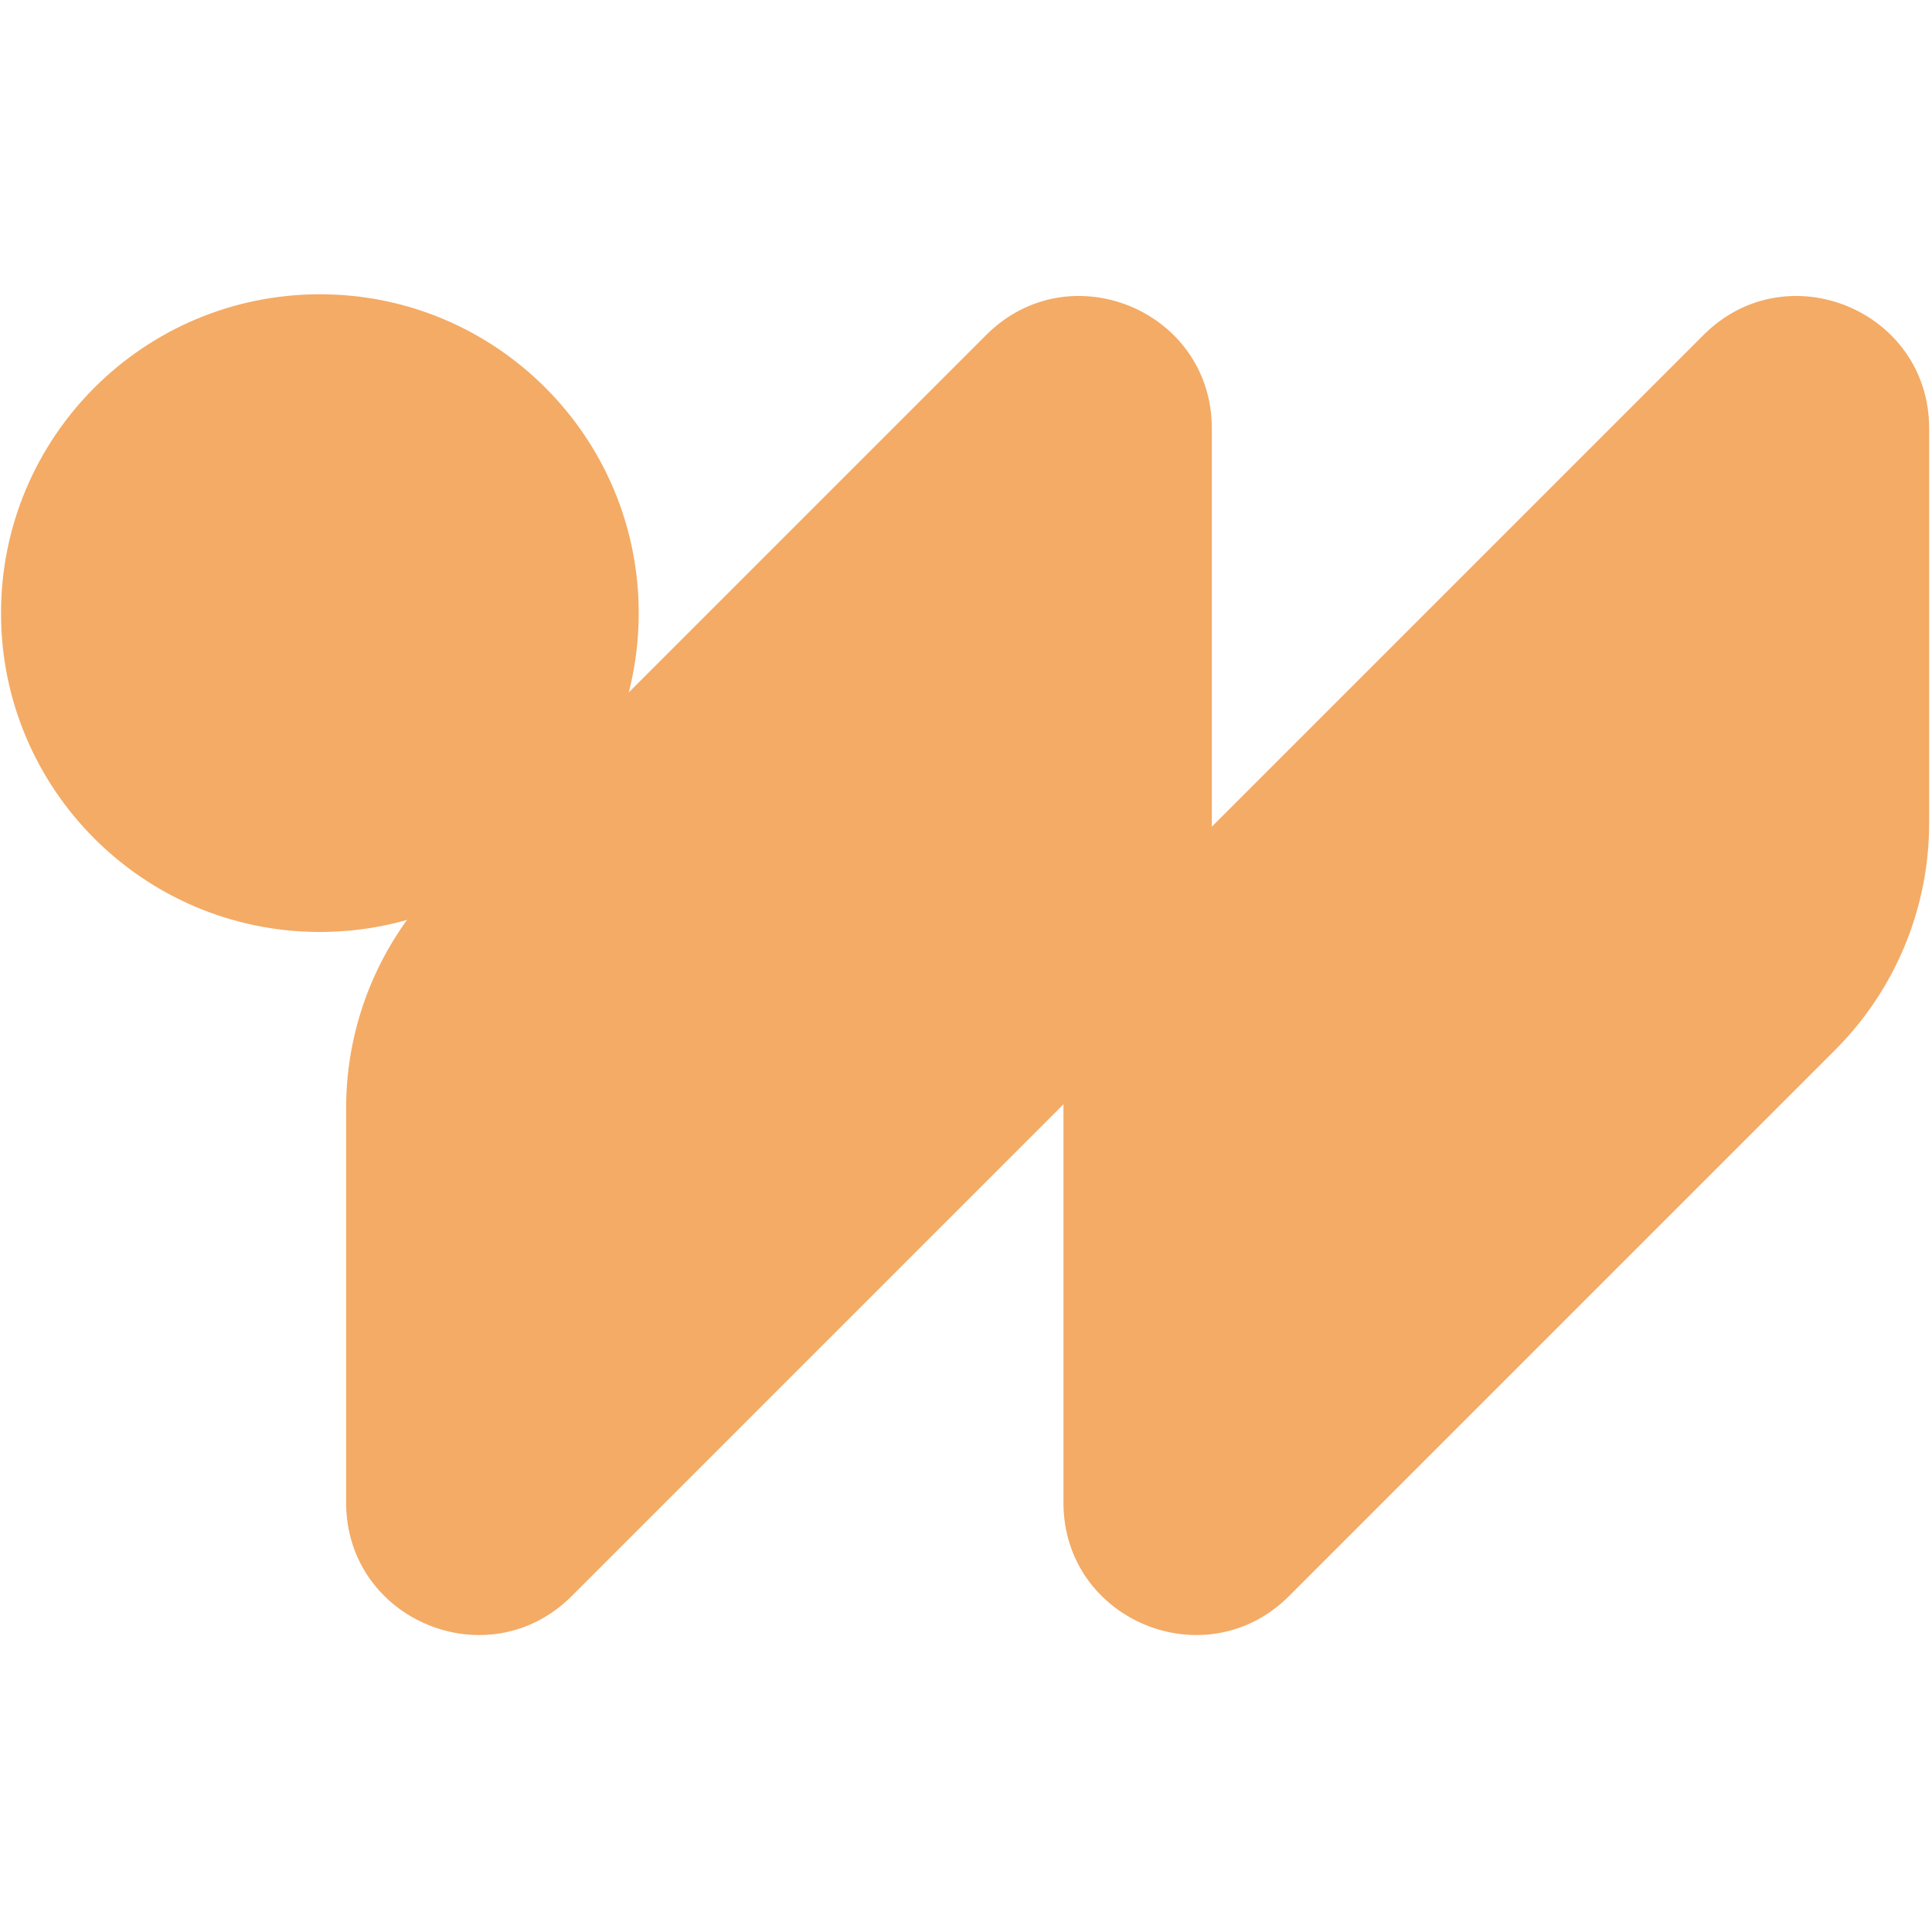
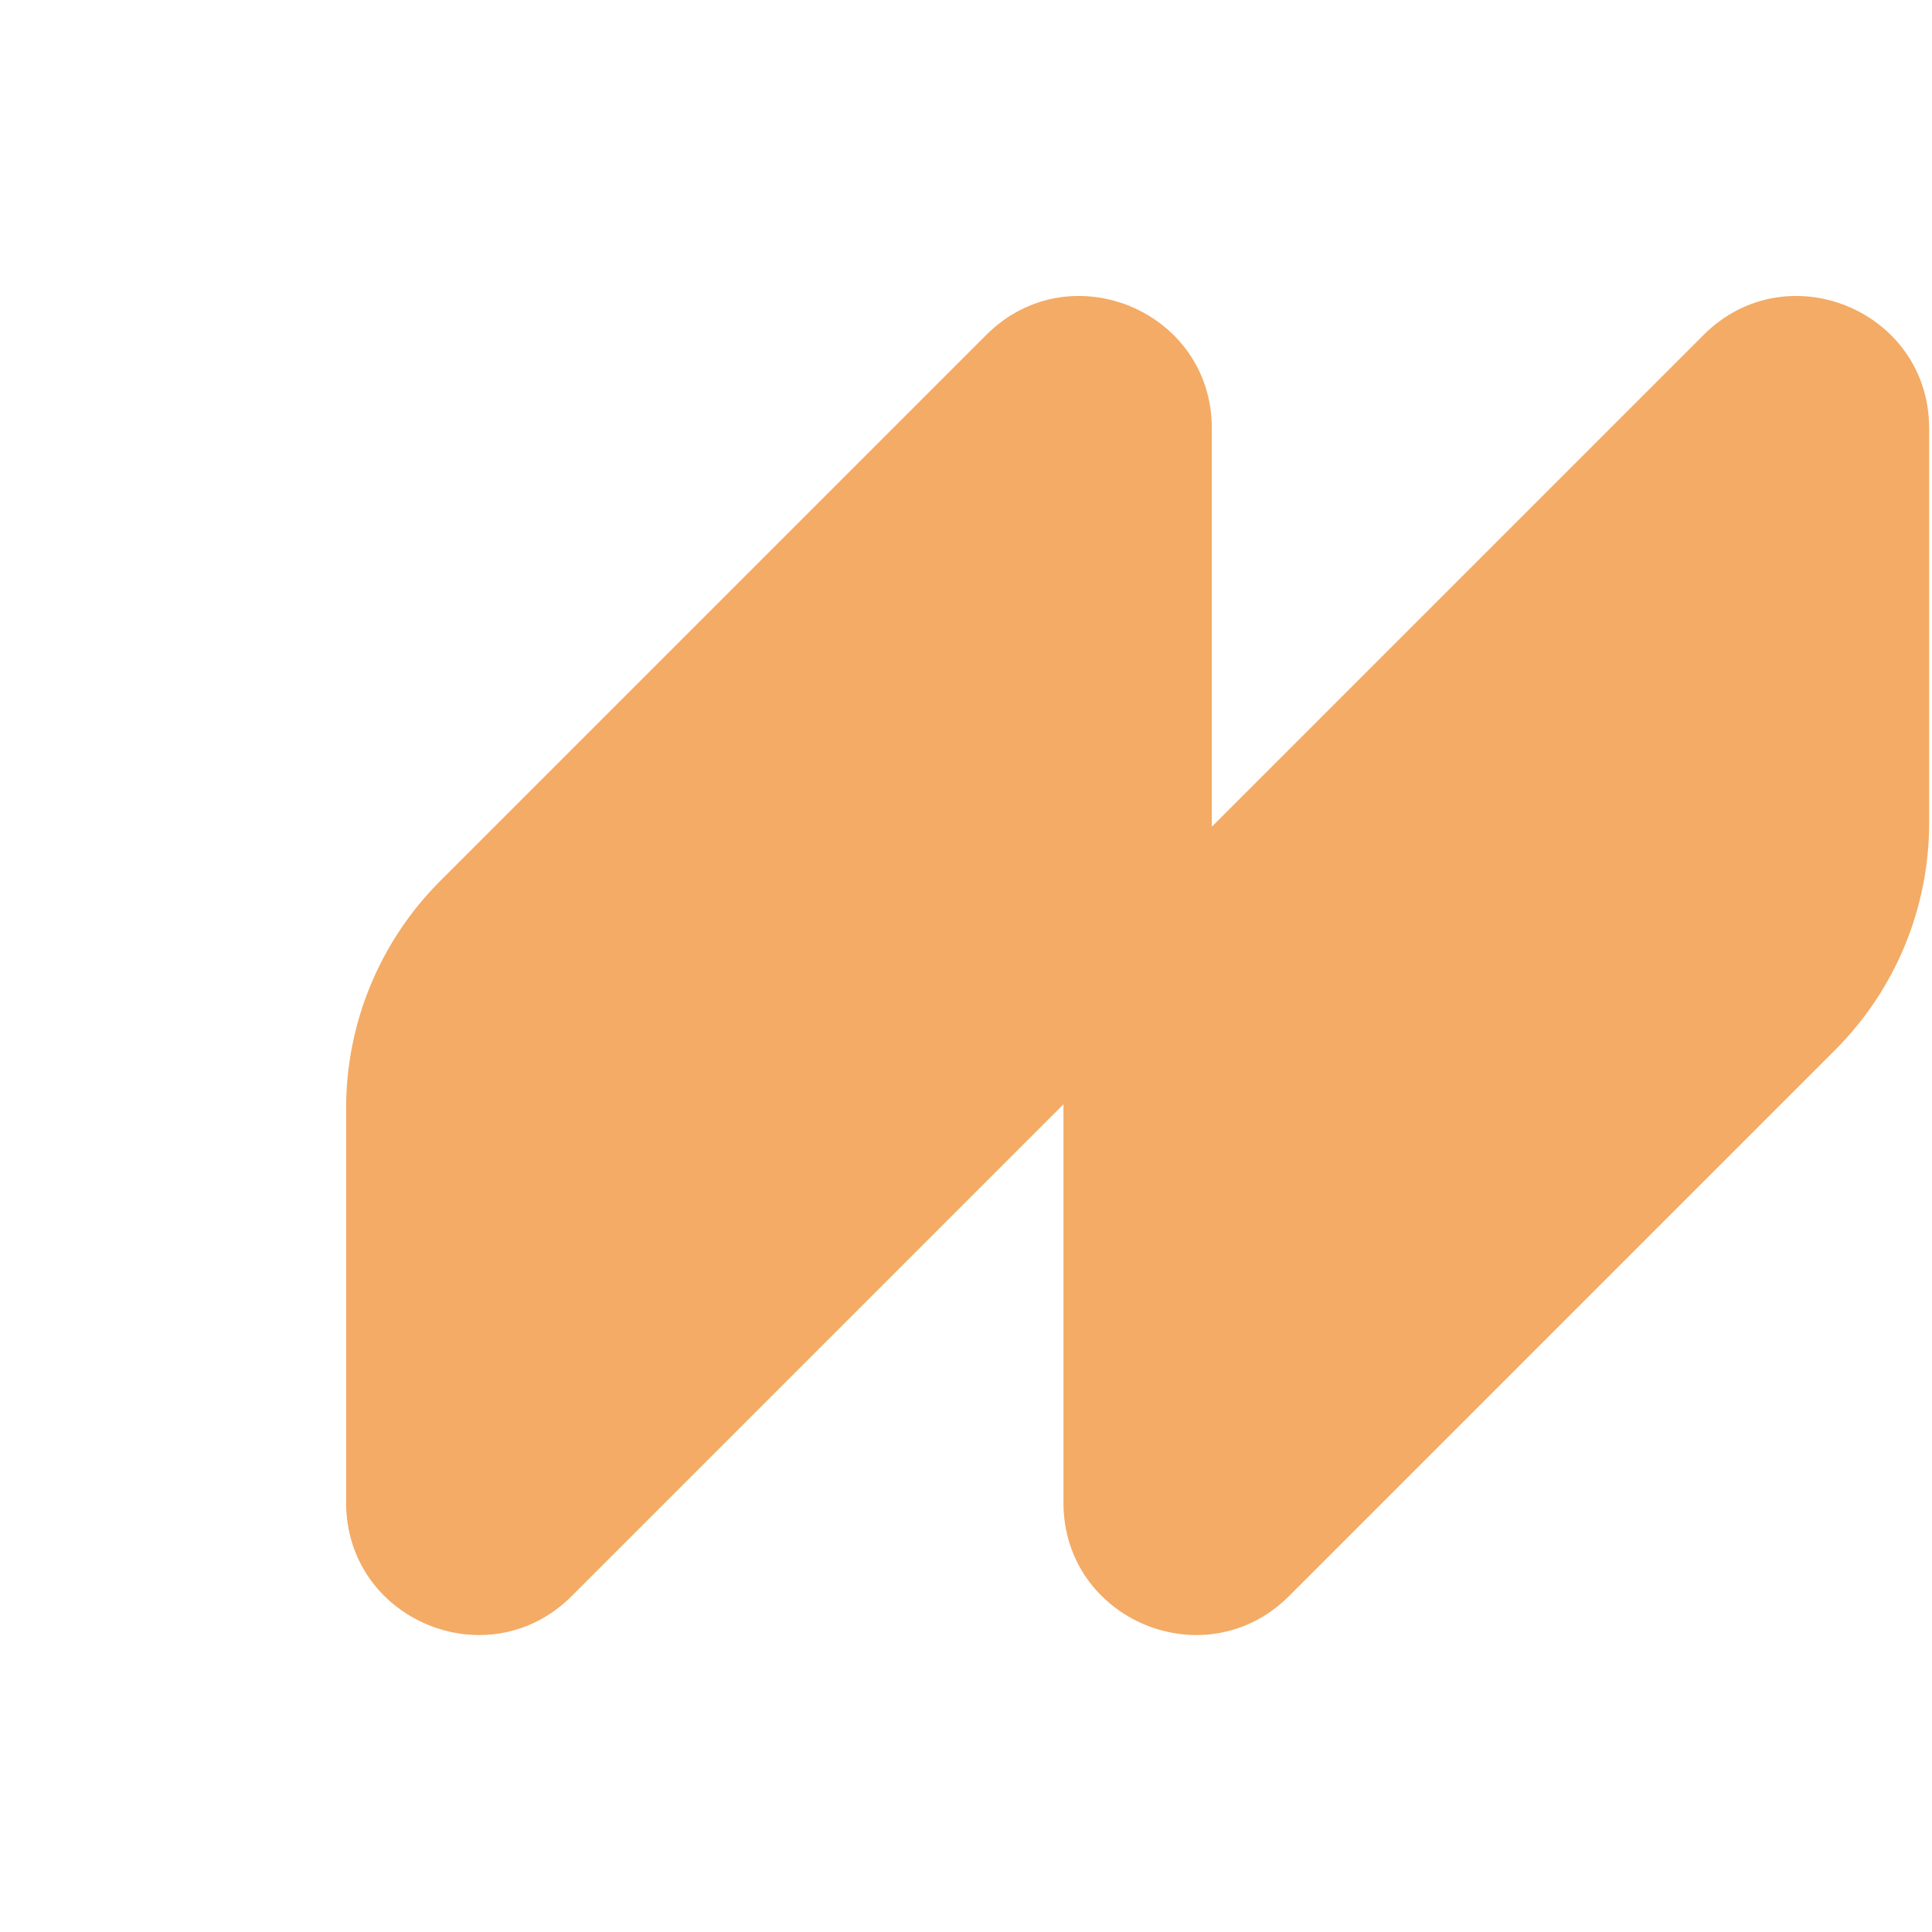
<svg xmlns="http://www.w3.org/2000/svg" width="100%" height="100%" viewBox="0 0 32 32" version="1.1" xml:space="preserve" style="fill-rule:evenodd;clip-rule:evenodd;stroke-linejoin:round;stroke-miterlimit:2;">
  <g transform="matrix(0,-0.124,-0.124,0,5.298,4.874)">
-     <path d="M-42.59,-42.59C-66.112,-42.59 -85.18,-23.522 -85.18,0C-85.18,23.522 -66.112,42.59 -42.59,42.59C-19.068,42.59 0,23.522 0,0C0,-23.522 -19.068,-42.59 -42.59,-42.59" style="fill:#F4AB65;fill-rule:nonzero;" />
-   </g>
+     </g>
  <g transform="matrix(0.124,0,0,0.124,17.614,13.632)">
    <path d="M0,38.062L0,90.778C0,106.503 19.012,114.378 30.131,103.259L103.08,30.31C111.119,22.271 115.635,11.368 115.635,-0L115.635,-52.716C115.635,-68.441 96.623,-76.316 85.504,-65.197L12.555,7.752C4.516,15.791 0,26.694 0,38.062" style="fill:#F4AB65;fill-rule:nonzero;" />
  </g>
  <g transform="matrix(0.124,0,0,0.124,5.733,13.632)">
    <path d="M0,38.062L0,90.778C0,106.503 19.012,114.378 30.131,103.259L103.08,30.31C111.119,22.271 115.635,11.368 115.635,-0L115.635,-52.716C115.635,-68.441 96.623,-76.316 85.504,-65.197L12.555,7.752C4.516,15.791 0,26.694 0,38.062" style="fill:#F4AB65;fill-rule:nonzero;" />
  </g>
</svg>